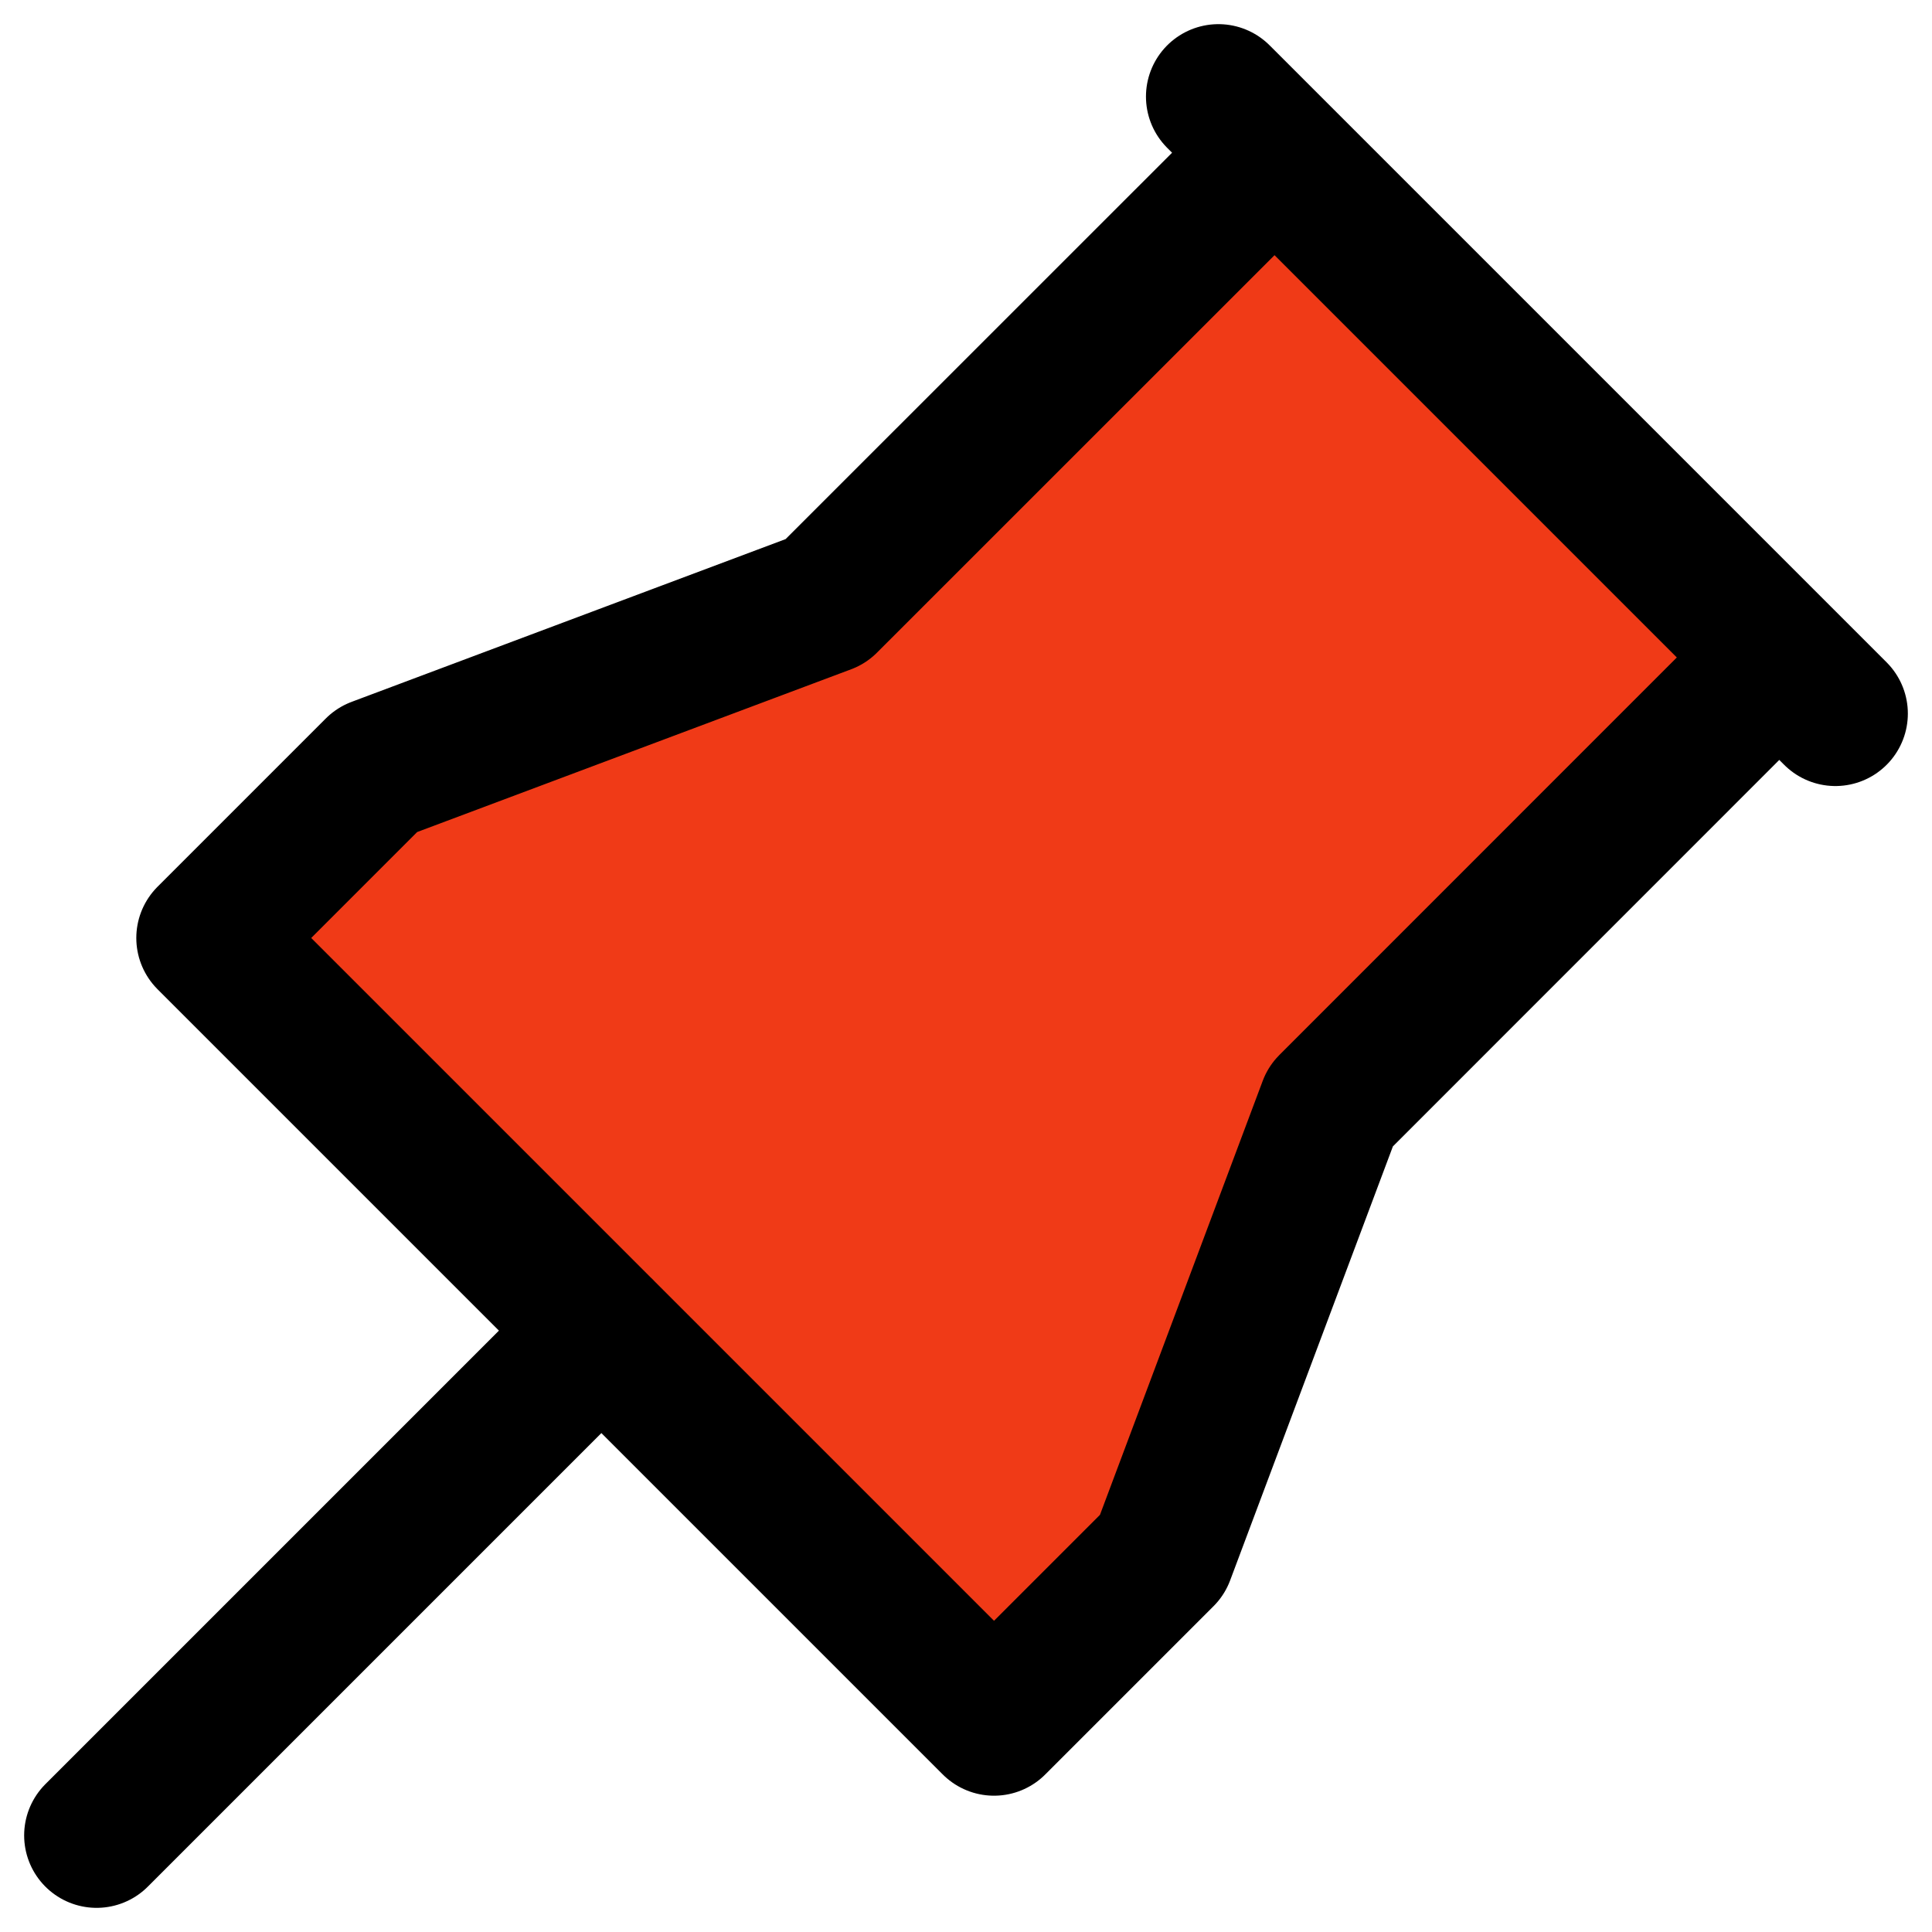
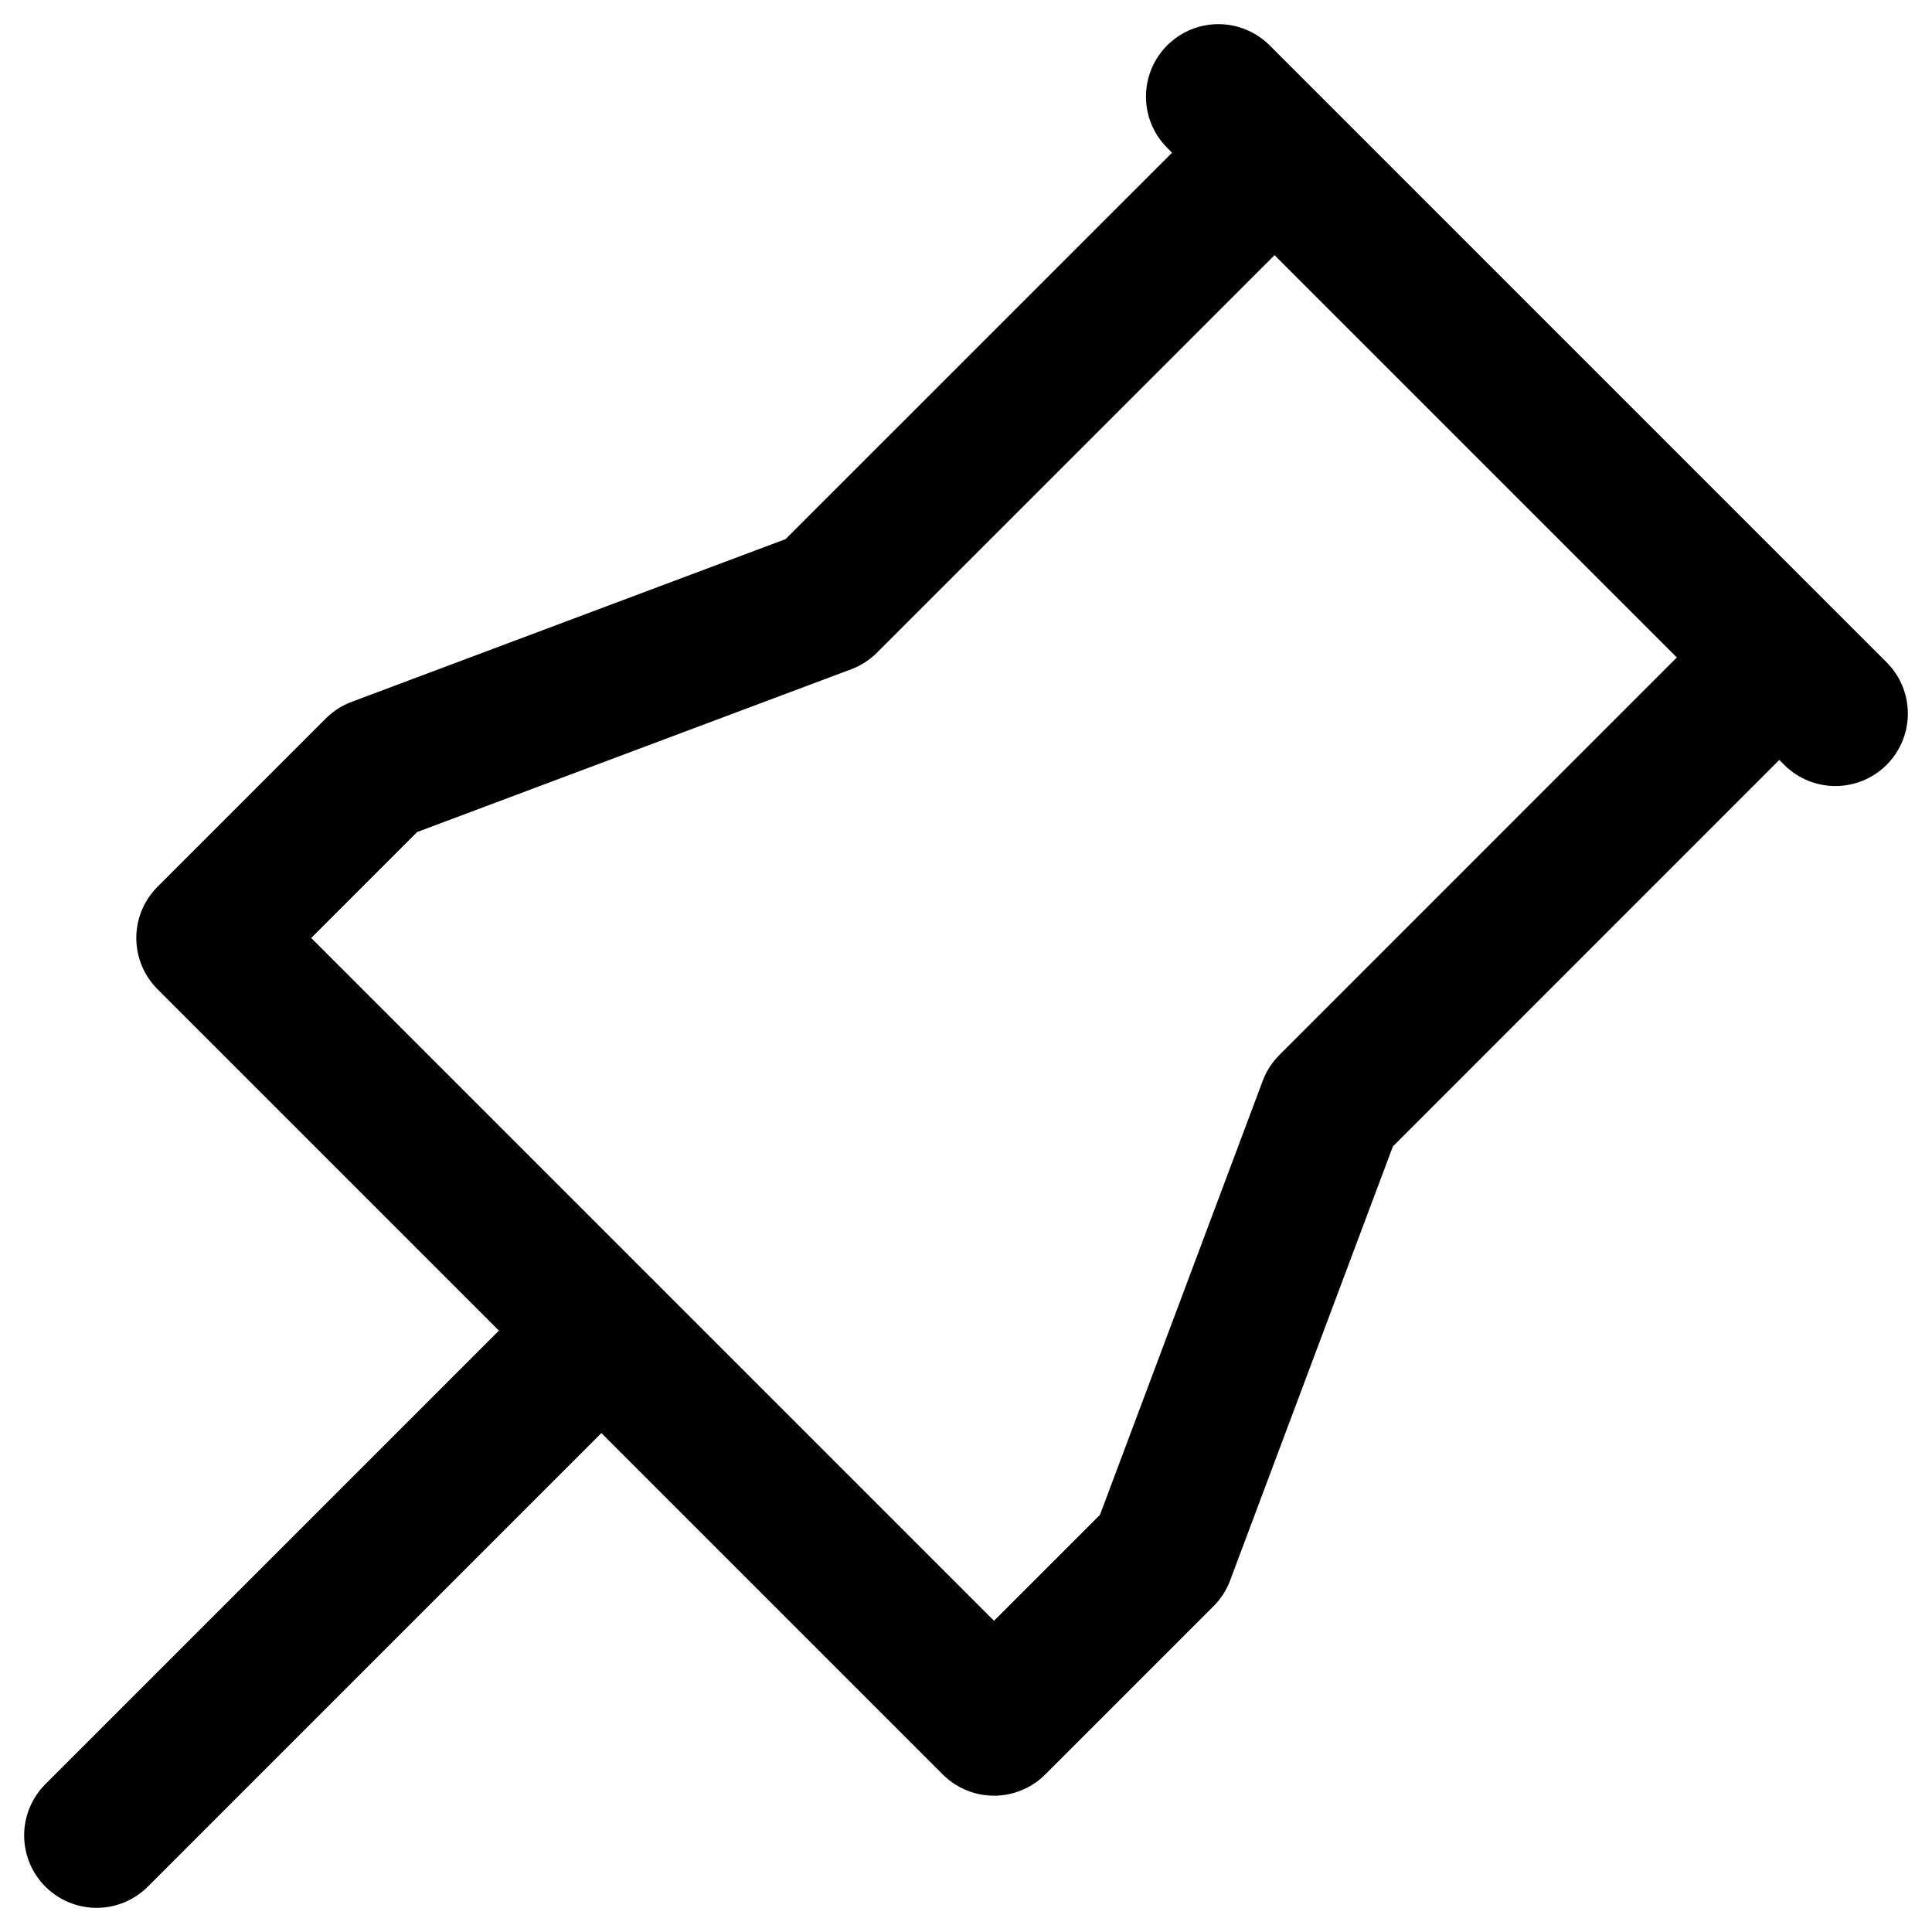
<svg xmlns="http://www.w3.org/2000/svg" width="20" height="20" viewBox="0 0 20 20" fill="none">
-   <path d="M13.194 1.581L8.548 6.226L3.903 7.968L2.161 9.71L10.29 17.839L12.032 16.097L13.774 11.452L18.419 6.806M6.226 13.774L1 19L6.226 13.774ZM12.613 1L19 7.387L12.613 1Z" fill="#F03A17" />
  <path d="M13.194 1.581L8.548 6.226L3.903 7.968L2.161 9.71L10.29 17.839L12.032 16.097L13.774 11.452L18.419 6.806M6.226 13.774L1 19M12.613 1L19 7.387" stroke="black" stroke-width="1.5" stroke-linecap="round" stroke-linejoin="round" />
</svg>